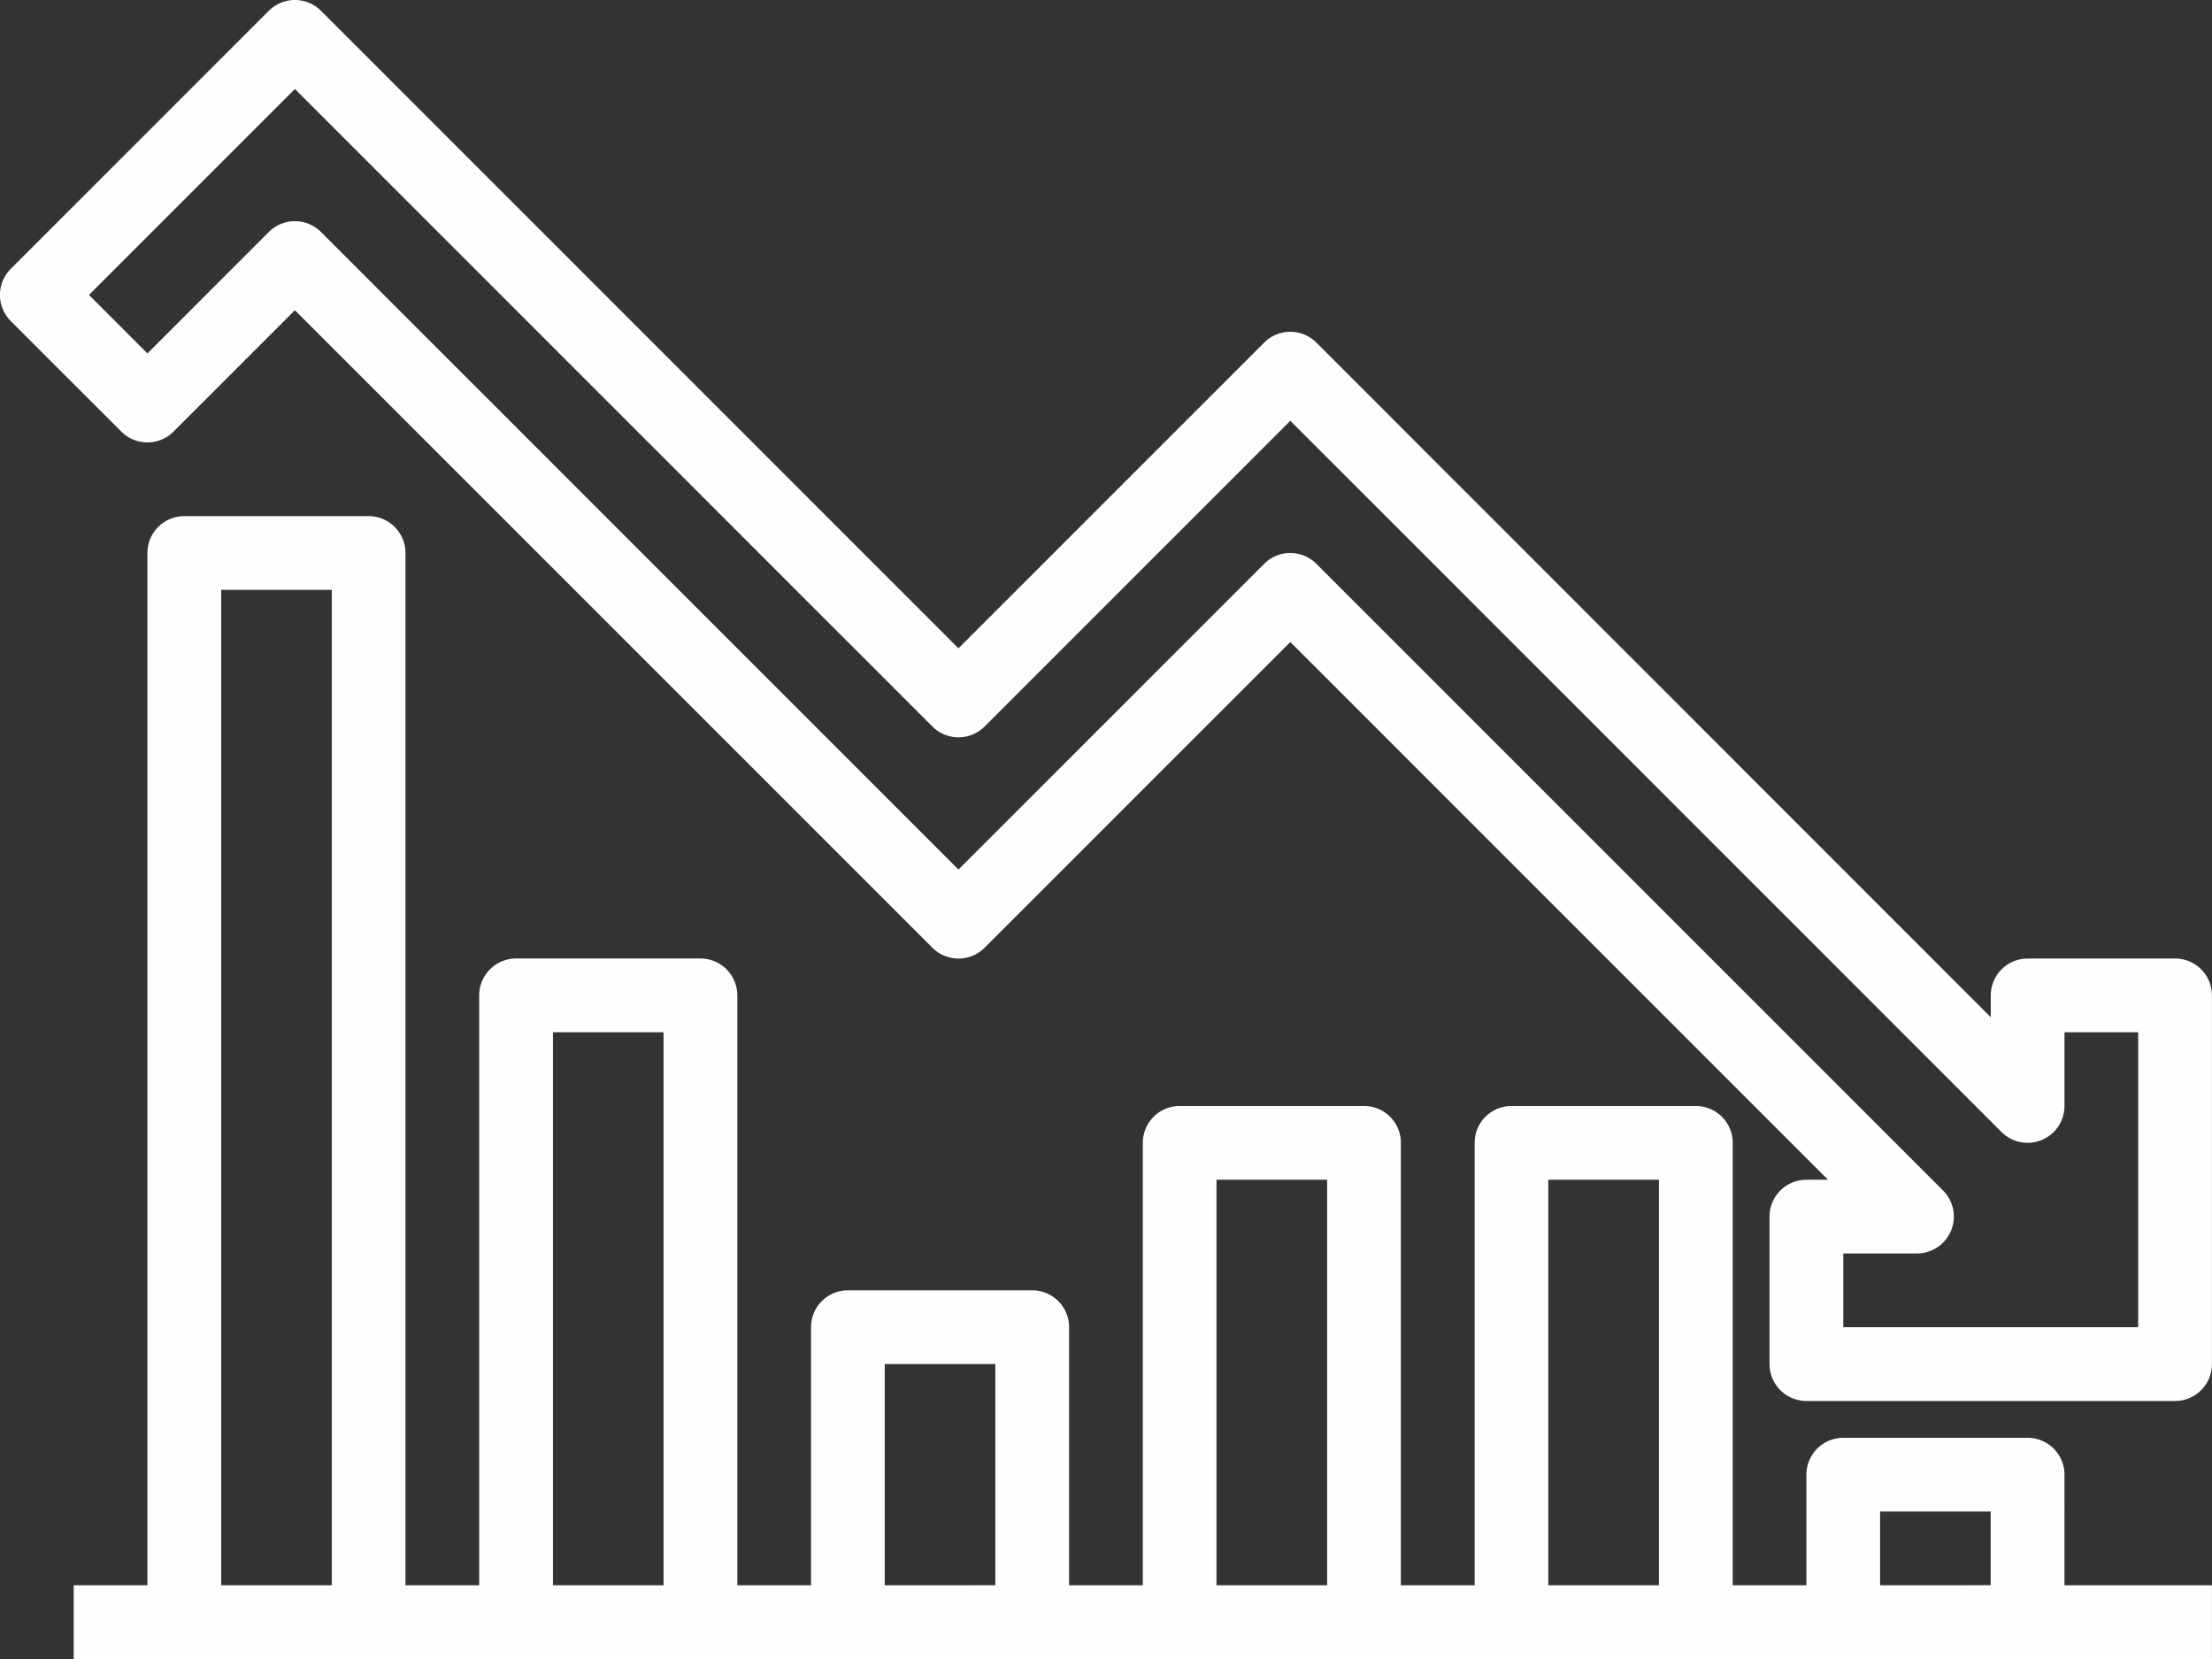
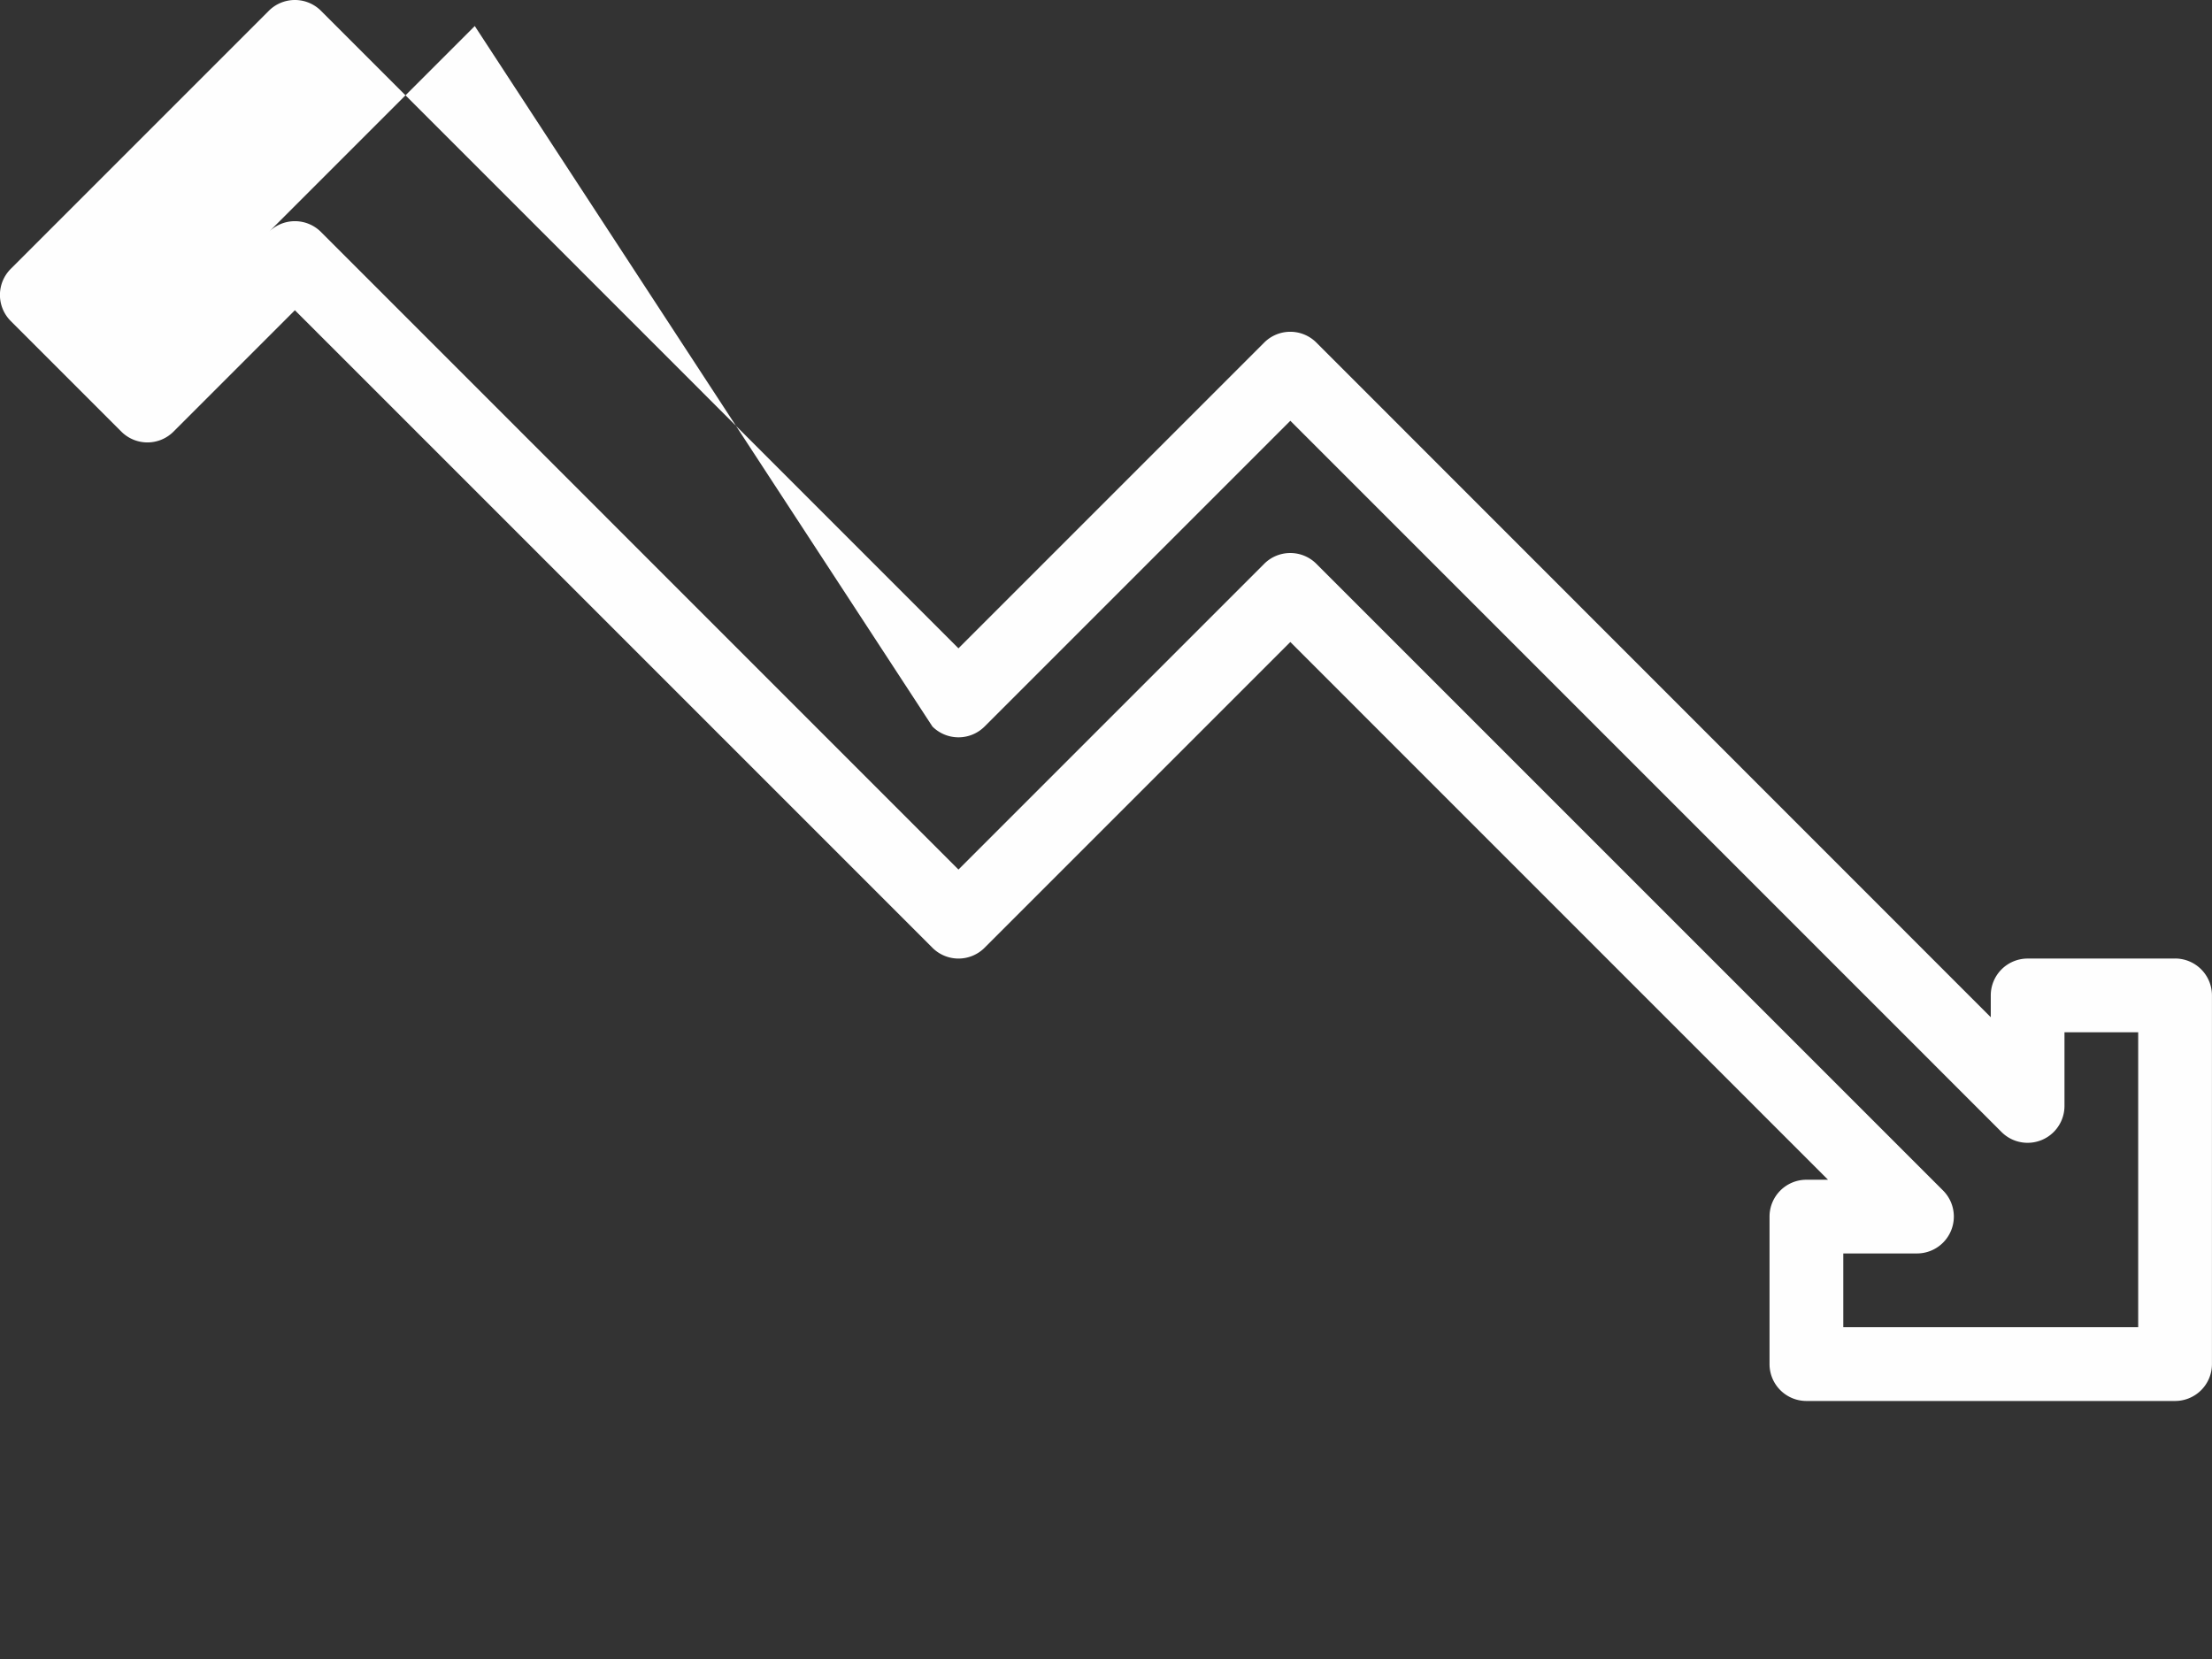
<svg xmlns="http://www.w3.org/2000/svg" width="45.883" height="34.412" viewBox="0 0 45.883 34.412">
  <rect x="0" y="0" width="45.883" height="34.412" fill="#333333" stroke="none" />
  <g data-name="icon / riscos">
    <g data-name="Out line" fill="#fefefe">
-       <path data-name="Caminho 4006" d="M42.823 30.589a.765.765 0 0 0-.765-.765h-3.823a.765.765 0 0 0-.765.765v2.294h-1.529v-9.177a.765.765 0 0 0-.765-.765h-3.823a.765.765 0 0 0-.765.765v9.177h-1.53v-9.177a.764.764 0 0 0-.765-.765H24.47a.765.765 0 0 0-.765.765v9.177h-1.529V27.53a.765.765 0 0 0-.765-.765h-3.823a.765.765 0 0 0-.765.765v5.353h-1.529V20.647a.765.765 0 0 0-.765-.765h-3.824a.765.765 0 0 0-.765.765v12.236H8.411V11.471a.765.765 0 0 0-.765-.765H3.823a.765.765 0 0 0-.765.765v21.412H1.529v1.529h44.353v-1.529h-3.059zM4.588 32.883V12.235h2.294v20.648zm6.882 0V21.412h2.294v11.471zm6.882 0v-4.589h2.294v4.588zm6.882 0v-8.412h2.294v8.412zm6.882 0v-8.412h2.294v8.412zm6.882 0v-1.53h2.294v1.529z" />
-       <path data-name="Caminho 4007" d="M45.117 19.883h-3.058a.765.765 0 0 0-.765.765v.452L27.305 7.106a.765.765 0 0 0-1.082 0l-6.342 6.342L6.658.224a.765.765 0 0 0-1.082 0L.223 5.577a.765.765 0 0 0 0 1.082l2.294 2.294a.765.765 0 0 0 1.082 0l2.518-2.518 13.224 13.224a.765.765 0 0 0 1.082 0l6.342-6.342 11.153 11.154h-.448a.765.765 0 0 0-.765.765v3.059a.765.765 0 0 0 .765.765h7.647a.765.765 0 0 0 .765-.765v-7.648a.765.765 0 0 0-.765-.765zm-.765 7.647h-6.117V26h1.529a.765.765 0 0 0 .541-1.305l-13-13a.765.765 0 0 0-1.082 0l-6.342 6.342L6.658 4.812a.765.765 0 0 0-1.082 0L3.058 7.331 1.846 6.118l4.272-4.272L19.341 15.07a.765.765 0 0 0 1.082 0l6.342-6.342 14.753 14.754a.765.765 0 0 0 1.305-.541v-1.529h1.529z" />
+       <path data-name="Caminho 4007" d="M45.117 19.883h-3.058a.765.765 0 0 0-.765.765v.452L27.305 7.106a.765.765 0 0 0-1.082 0l-6.342 6.342L6.658.224a.765.765 0 0 0-1.082 0L.223 5.577a.765.765 0 0 0 0 1.082l2.294 2.294a.765.765 0 0 0 1.082 0l2.518-2.518 13.224 13.224a.765.765 0 0 0 1.082 0l6.342-6.342 11.153 11.154h-.448a.765.765 0 0 0-.765.765v3.059a.765.765 0 0 0 .765.765h7.647a.765.765 0 0 0 .765-.765v-7.648a.765.765 0 0 0-.765-.765zm-.765 7.647h-6.117V26h1.529a.765.765 0 0 0 .541-1.305l-13-13a.765.765 0 0 0-1.082 0l-6.342 6.342L6.658 4.812a.765.765 0 0 0-1.082 0l4.272-4.272L19.341 15.07a.765.765 0 0 0 1.082 0l6.342-6.342 14.753 14.754a.765.765 0 0 0 1.305-.541v-1.529h1.529z" />
    </g>
  </g>
</svg>